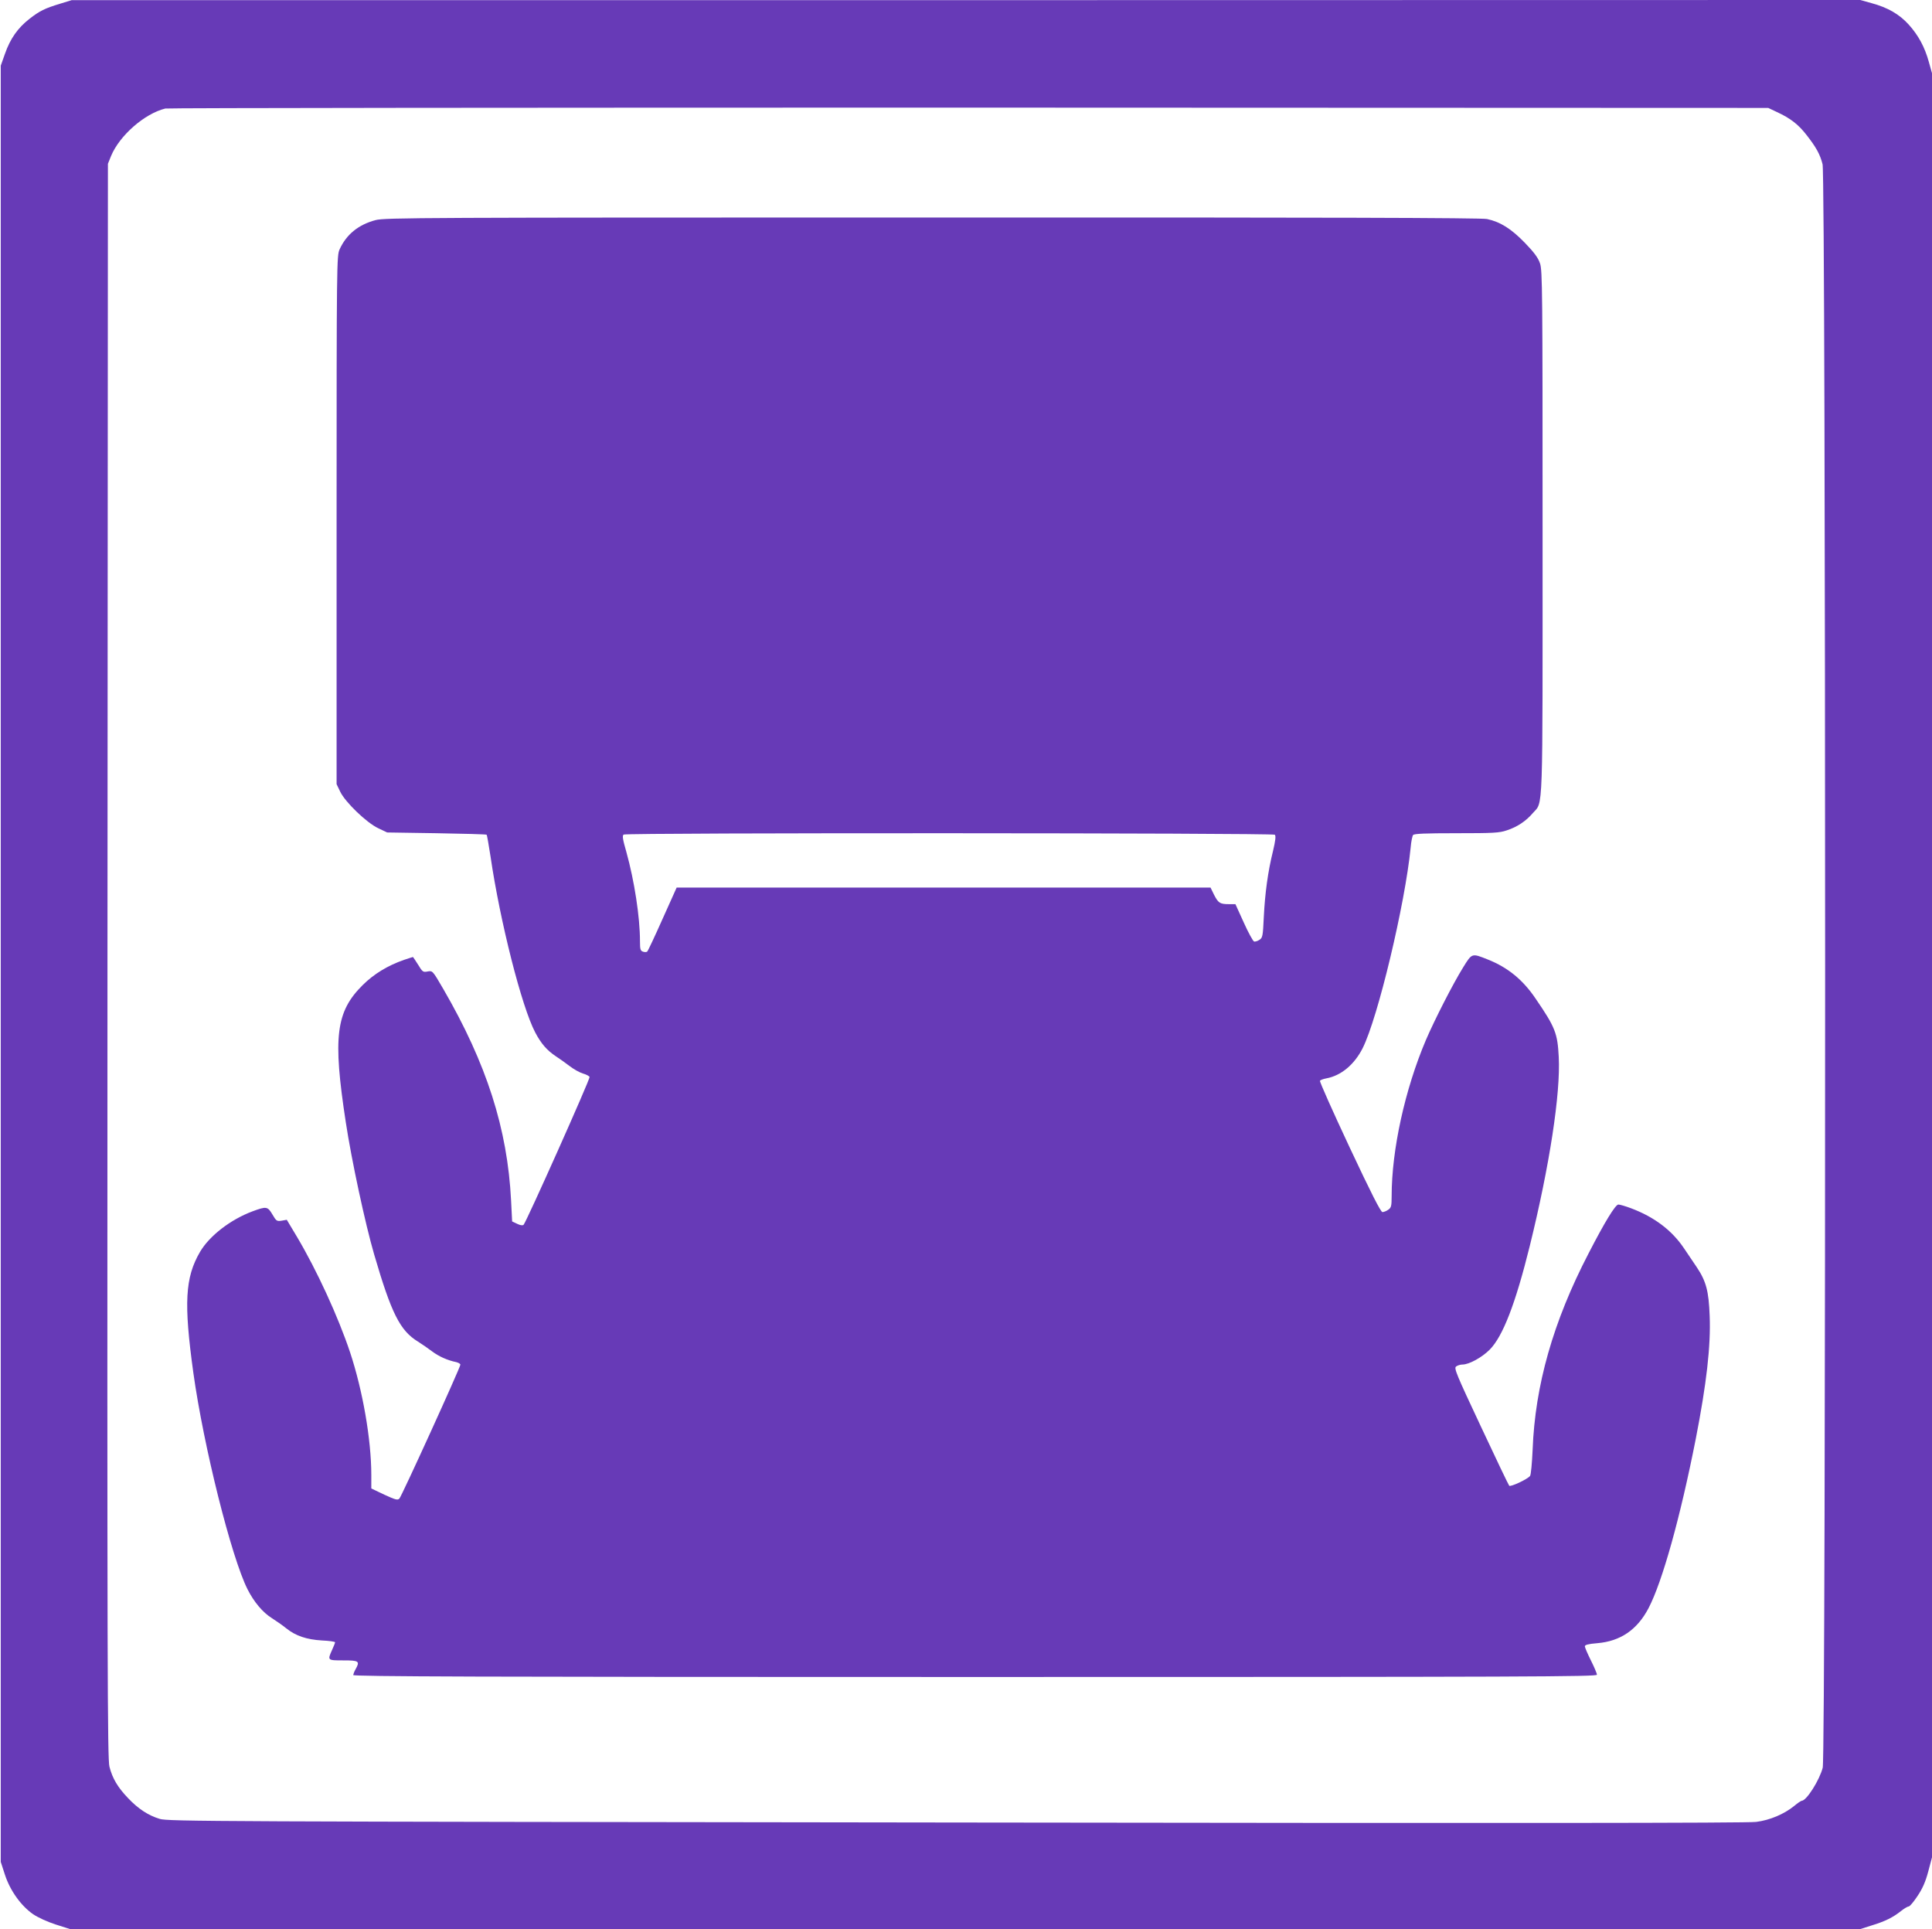
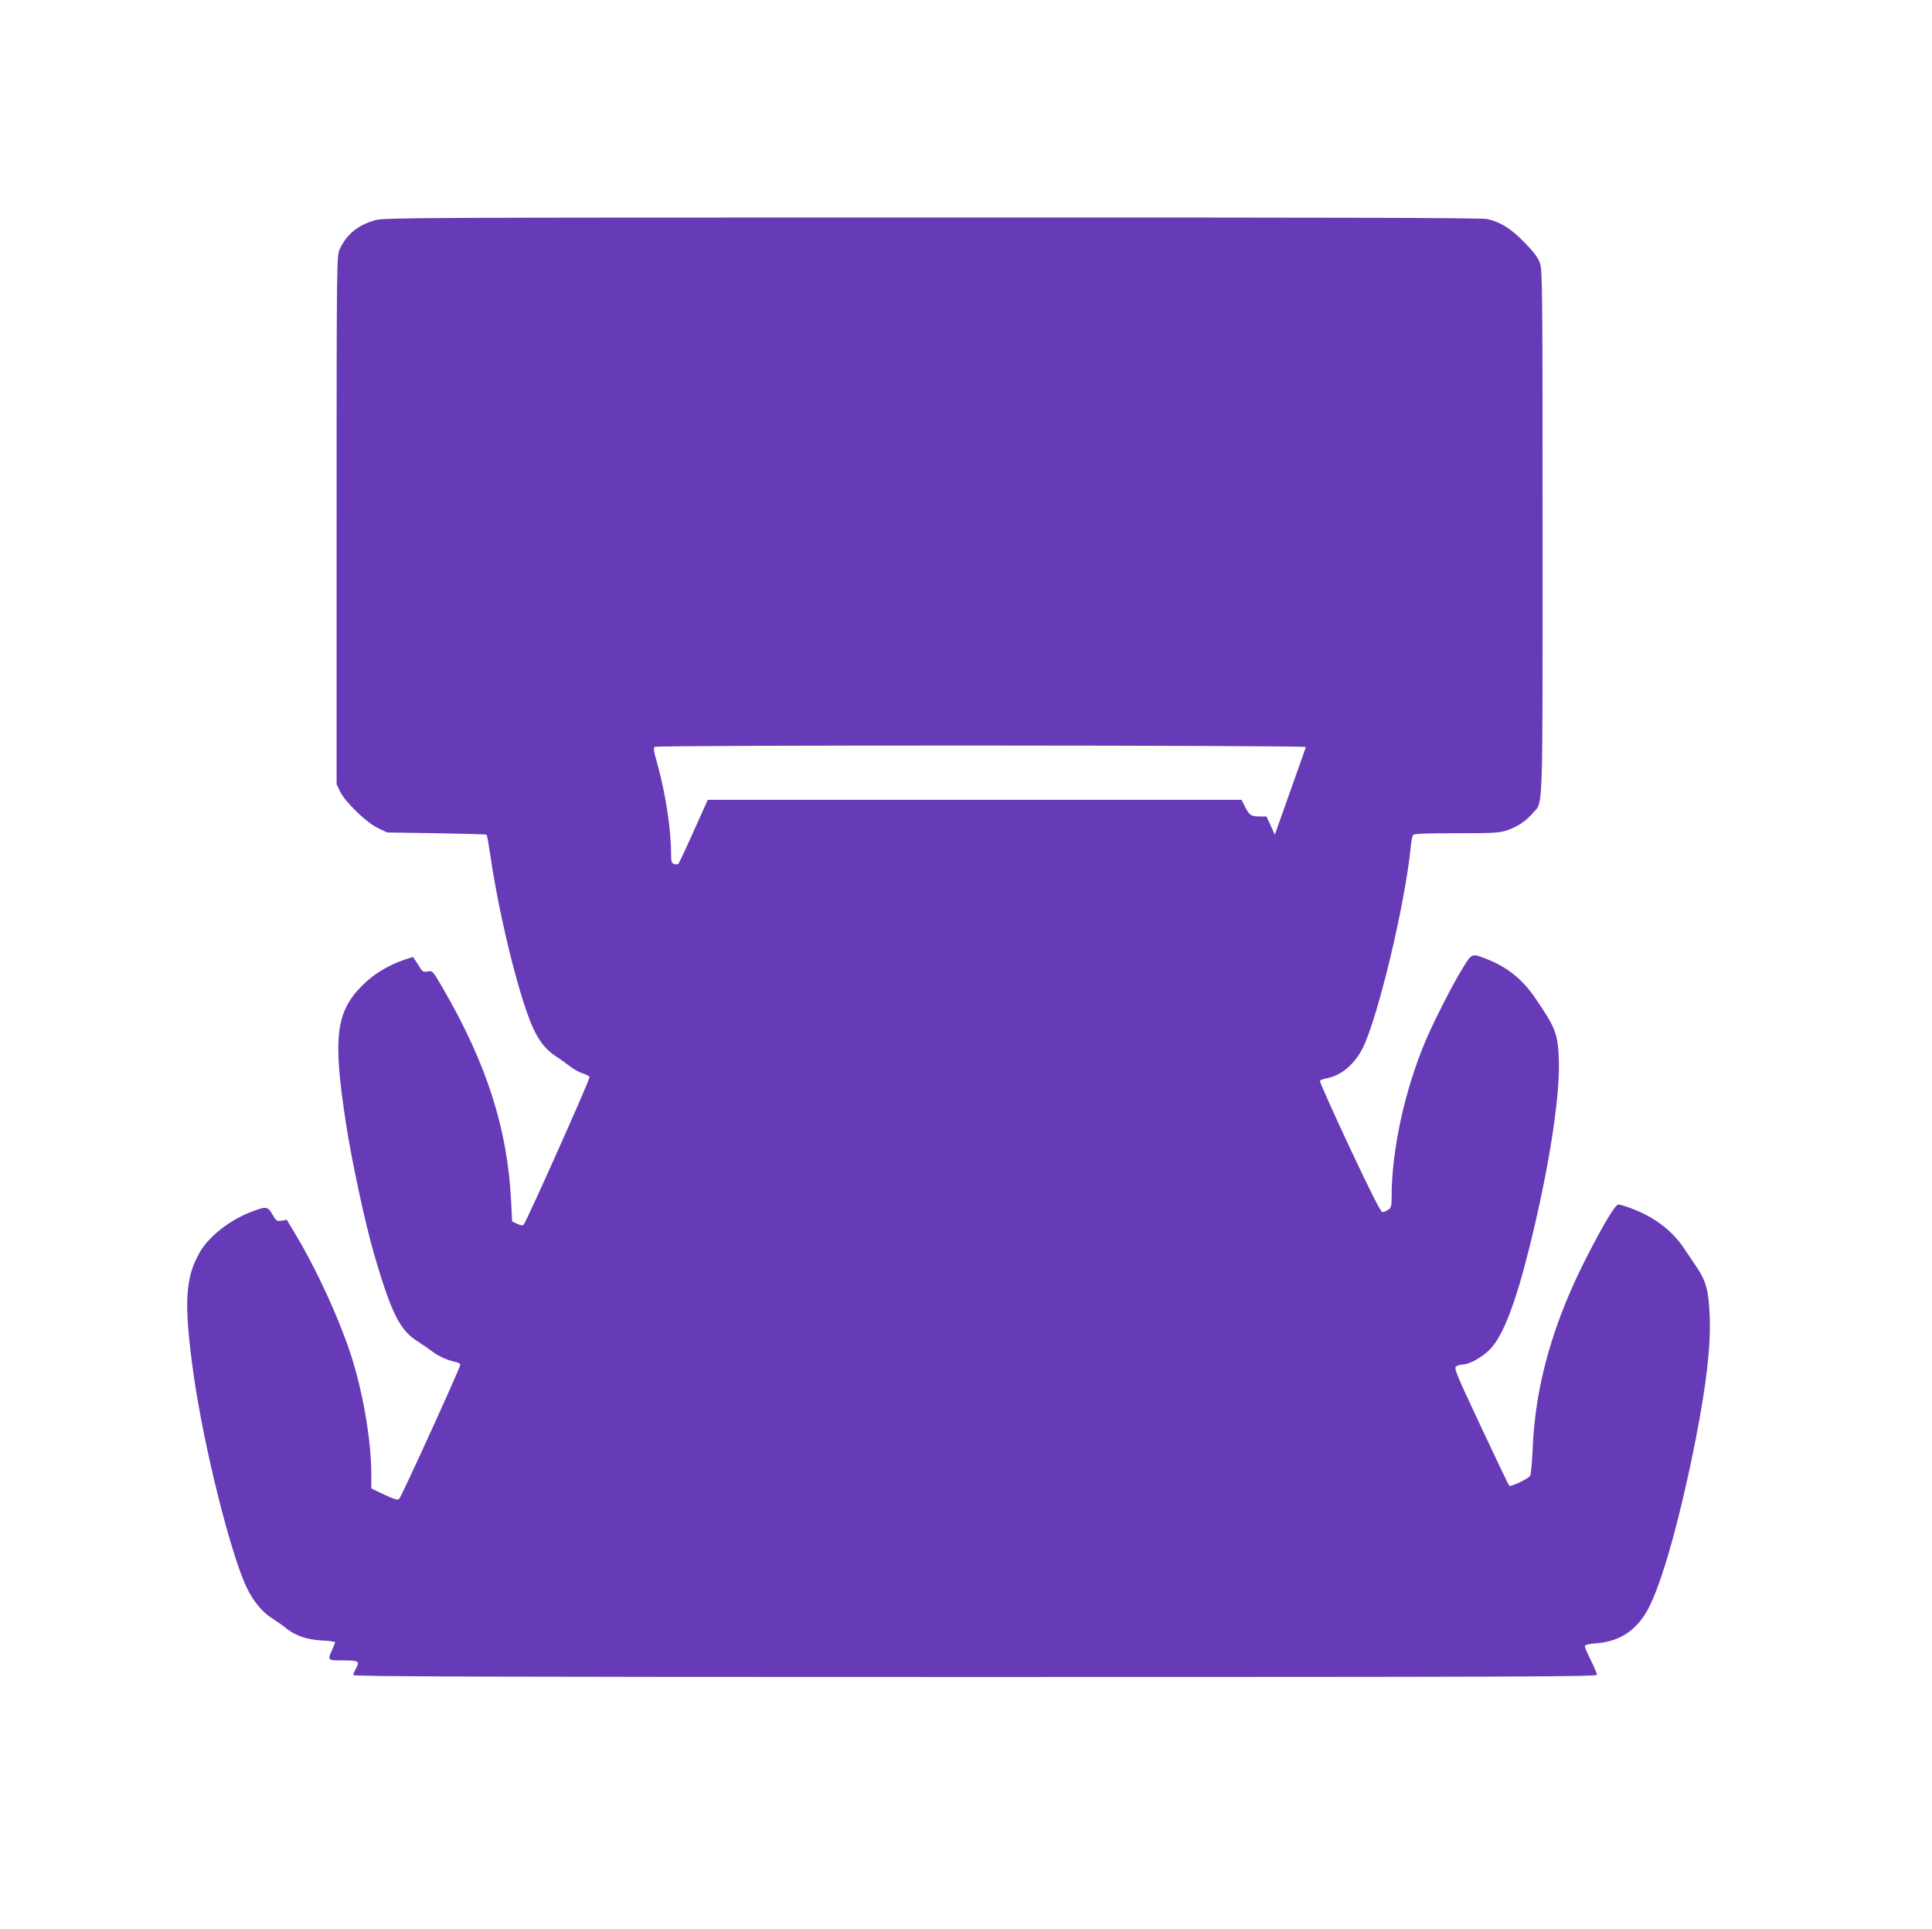
<svg xmlns="http://www.w3.org/2000/svg" version="1.0" width="1280pt" height="1278pt" viewBox="0 0 1280 1278" preserveAspectRatio="xMidYMid meet">
  <g transform="translate(0,1278) scale(0.1,-0.1)" fill="#673ab7" stroke="none">
-     <path d="M400 12756 c-105 -32 -137 -48 -205 -101 -77 -60 -127 -131 -162 -231 l-28 -79 0 -5950 0 -5950 28 -86 c34 -104 106 -205 187 -261 33 -22 94 -50 150 -68 l94 -30 5931 0 5930 0 75 24 c89 27 141 53 194 95 21 17 45 31 52 31 7 0 33 31 58 69 33 49 53 94 71 162 l25 94 0 5910 0 5910 -21 75 c-27 98 -69 176 -134 248 -62 68 -138 112 -245 141 l-75 21 -5925 -1 -5925 0 -75 -23z m11372 -718 c89 -41 142 -82 195 -150 66 -84 91 -130 108 -196 22 -84 23 -10540 1 -10623 -22 -84 -108 -219 -139 -219 -5 0 -28 -16 -51 -35 -65 -53 -161 -94 -251 -105 -56 -8 -1678 -9 -5300 -4 -4950 6 -5223 7 -5277 24 -76 23 -143 67 -210 138 -68 71 -103 130 -123 208 -13 54 -15 610 -13 5339 l3 5280 21 52 c56 135 221 280 359 314 17 4 2413 6 5325 6 l5295 -2 57 -27z" />
-     <path d="M2489 11322 c-114 -30 -194 -95 -239 -194 -19 -42 -20 -85 -20 -1793 l0 -1750 24 -50 c33 -69 175 -206 252 -242 l59 -28 327 -5 c179 -3 329 -7 332 -10 3 -3 14 -68 26 -145 63 -430 206 -994 296 -1165 39 -74 78 -119 137 -158 23 -15 64 -44 90 -64 27 -21 66 -43 89 -50 22 -6 42 -17 44 -23 5 -12 -419 -961 -437 -979 -5 -6 -22 -4 -42 6 l-34 16 -7 139 c-24 475 -162 906 -449 1401 -71 122 -71 122 -104 116 -30 -6 -34 -3 -63 45 -18 28 -33 51 -34 51 -2 0 -28 -9 -59 -19 -109 -38 -199 -93 -273 -166 -179 -177 -200 -344 -113 -910 38 -251 129 -674 188 -876 114 -390 171 -504 290 -577 27 -17 69 -46 94 -65 44 -33 101 -59 160 -71 15 -4 27 -11 27 -17 0 -18 -389 -872 -404 -887 -12 -12 -26 -8 -100 26 l-86 41 0 89 c0 235 -57 561 -141 814 -79 236 -220 543 -352 765 l-67 112 -34 -6 c-32 -5 -36 -2 -61 41 -32 54 -40 55 -132 21 -147 -55 -286 -163 -348 -269 -99 -170 -108 -338 -44 -801 68 -488 252 -1222 359 -1434 42 -83 100 -153 161 -191 30 -19 73 -49 96 -68 61 -49 134 -74 236 -80 48 -2 87 -8 87 -12 0 -4 -9 -27 -20 -51 -31 -69 -31 -69 75 -69 104 0 111 -5 80 -60 -8 -14 -14 -31 -15 -37 0 -10 830 -13 4120 -13 3682 0 4120 2 4120 15 0 9 -18 51 -40 95 -22 44 -40 86 -40 93 0 10 22 16 83 21 153 13 264 89 339 232 91 174 210 599 313 1122 71 364 100 615 92 814 -6 164 -23 230 -87 325 -22 32 -59 87 -83 123 -80 119 -196 207 -350 265 -37 14 -75 25 -85 25 -20 -1 -90 -115 -198 -325 -234 -451 -354 -873 -370 -1300 -4 -88 -11 -166 -17 -173 -17 -22 -129 -74 -138 -65 -4 4 -89 181 -188 393 -164 349 -179 386 -164 397 9 7 28 13 42 13 44 0 129 47 180 98 88 88 172 307 266 687 131 531 205 1011 192 1254 -8 155 -23 195 -151 382 -85 127 -185 209 -318 262 -108 43 -105 44 -165 -53 -67 -108 -188 -345 -246 -480 -139 -327 -227 -728 -227 -1034 0 -66 -3 -77 -22 -90 -12 -9 -30 -16 -39 -16 -11 0 -74 123 -218 430 -111 237 -199 434 -196 440 3 5 22 12 43 16 97 18 185 91 240 200 101 201 281 955 318 1329 3 39 11 76 16 83 8 9 78 12 288 12 243 0 284 2 333 19 68 22 127 61 172 114 70 81 65 -54 65 1862 0 1589 -1 1735 -17 1780 -12 36 -38 72 -100 136 -91 94 -163 139 -251 158 -38 8 -1060 11 -3675 10 -3384 0 -3626 -1 -3688 -17z m5957 -4072 c8 -8 4 -40 -12 -108 -34 -137 -53 -278 -61 -437 -6 -129 -8 -138 -30 -152 -12 -8 -29 -13 -35 -10 -7 3 -38 59 -68 126 l-55 121 -42 0 c-60 0 -71 7 -99 61 l-24 49 -1769 0 -1768 0 -93 -207 c-51 -115 -97 -212 -101 -216 -4 -5 -16 -6 -28 -2 -18 6 -21 14 -21 70 0 159 -37 399 -90 590 -25 86 -28 110 -18 116 20 13 4302 11 4314 -1z" />
+     <path d="M2489 11322 c-114 -30 -194 -95 -239 -194 -19 -42 -20 -85 -20 -1793 l0 -1750 24 -50 c33 -69 175 -206 252 -242 l59 -28 327 -5 c179 -3 329 -7 332 -10 3 -3 14 -68 26 -145 63 -430 206 -994 296 -1165 39 -74 78 -119 137 -158 23 -15 64 -44 90 -64 27 -21 66 -43 89 -50 22 -6 42 -17 44 -23 5 -12 -419 -961 -437 -979 -5 -6 -22 -4 -42 6 l-34 16 -7 139 c-24 475 -162 906 -449 1401 -71 122 -71 122 -104 116 -30 -6 -34 -3 -63 45 -18 28 -33 51 -34 51 -2 0 -28 -9 -59 -19 -109 -38 -199 -93 -273 -166 -179 -177 -200 -344 -113 -910 38 -251 129 -674 188 -876 114 -390 171 -504 290 -577 27 -17 69 -46 94 -65 44 -33 101 -59 160 -71 15 -4 27 -11 27 -17 0 -18 -389 -872 -404 -887 -12 -12 -26 -8 -100 26 l-86 41 0 89 c0 235 -57 561 -141 814 -79 236 -220 543 -352 765 l-67 112 -34 -6 c-32 -5 -36 -2 -61 41 -32 54 -40 55 -132 21 -147 -55 -286 -163 -348 -269 -99 -170 -108 -338 -44 -801 68 -488 252 -1222 359 -1434 42 -83 100 -153 161 -191 30 -19 73 -49 96 -68 61 -49 134 -74 236 -80 48 -2 87 -8 87 -12 0 -4 -9 -27 -20 -51 -31 -69 -31 -69 75 -69 104 0 111 -5 80 -60 -8 -14 -14 -31 -15 -37 0 -10 830 -13 4120 -13 3682 0 4120 2 4120 15 0 9 -18 51 -40 95 -22 44 -40 86 -40 93 0 10 22 16 83 21 153 13 264 89 339 232 91 174 210 599 313 1122 71 364 100 615 92 814 -6 164 -23 230 -87 325 -22 32 -59 87 -83 123 -80 119 -196 207 -350 265 -37 14 -75 25 -85 25 -20 -1 -90 -115 -198 -325 -234 -451 -354 -873 -370 -1300 -4 -88 -11 -166 -17 -173 -17 -22 -129 -74 -138 -65 -4 4 -89 181 -188 393 -164 349 -179 386 -164 397 9 7 28 13 42 13 44 0 129 47 180 98 88 88 172 307 266 687 131 531 205 1011 192 1254 -8 155 -23 195 -151 382 -85 127 -185 209 -318 262 -108 43 -105 44 -165 -53 -67 -108 -188 -345 -246 -480 -139 -327 -227 -728 -227 -1034 0 -66 -3 -77 -22 -90 -12 -9 -30 -16 -39 -16 -11 0 -74 123 -218 430 -111 237 -199 434 -196 440 3 5 22 12 43 16 97 18 185 91 240 200 101 201 281 955 318 1329 3 39 11 76 16 83 8 9 78 12 288 12 243 0 284 2 333 19 68 22 127 61 172 114 70 81 65 -54 65 1862 0 1589 -1 1735 -17 1780 -12 36 -38 72 -100 136 -91 94 -163 139 -251 158 -38 8 -1060 11 -3675 10 -3384 0 -3626 -1 -3688 -17z m5957 -4072 l-55 121 -42 0 c-60 0 -71 7 -99 61 l-24 49 -1769 0 -1768 0 -93 -207 c-51 -115 -97 -212 -101 -216 -4 -5 -16 -6 -28 -2 -18 6 -21 14 -21 70 0 159 -37 399 -90 590 -25 86 -28 110 -18 116 20 13 4302 11 4314 -1z" />
  </g>
</svg>